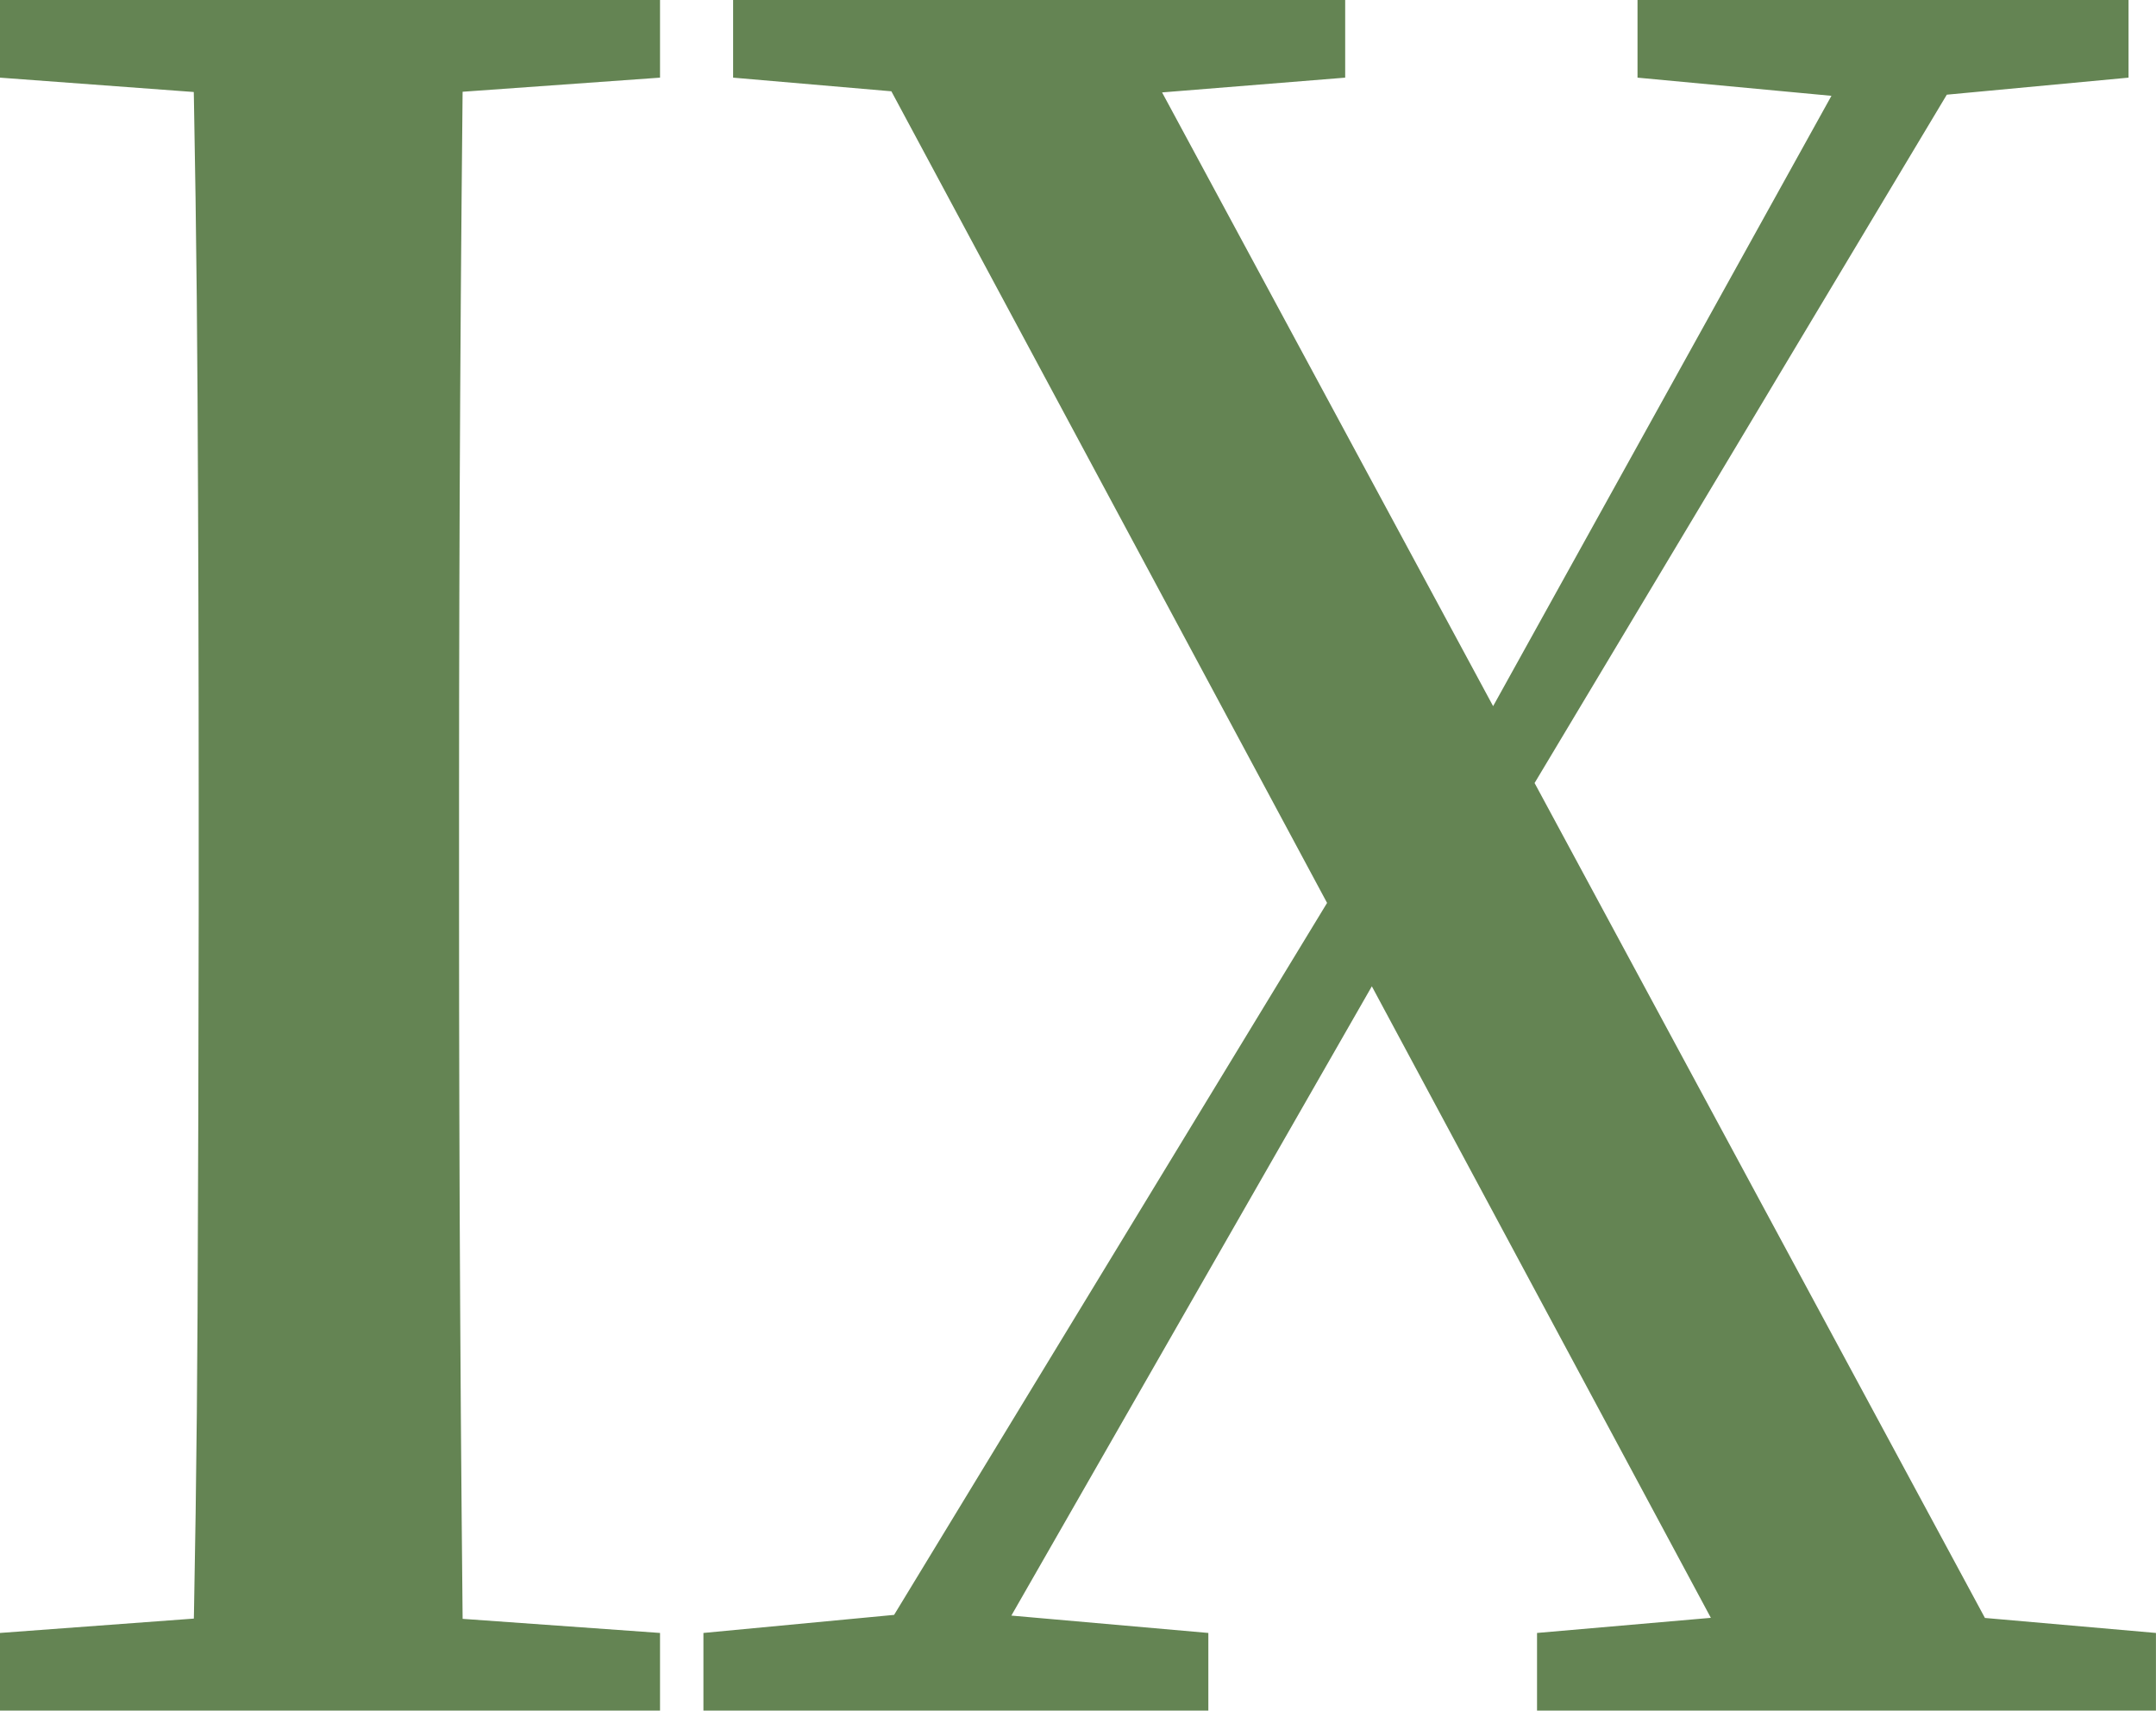
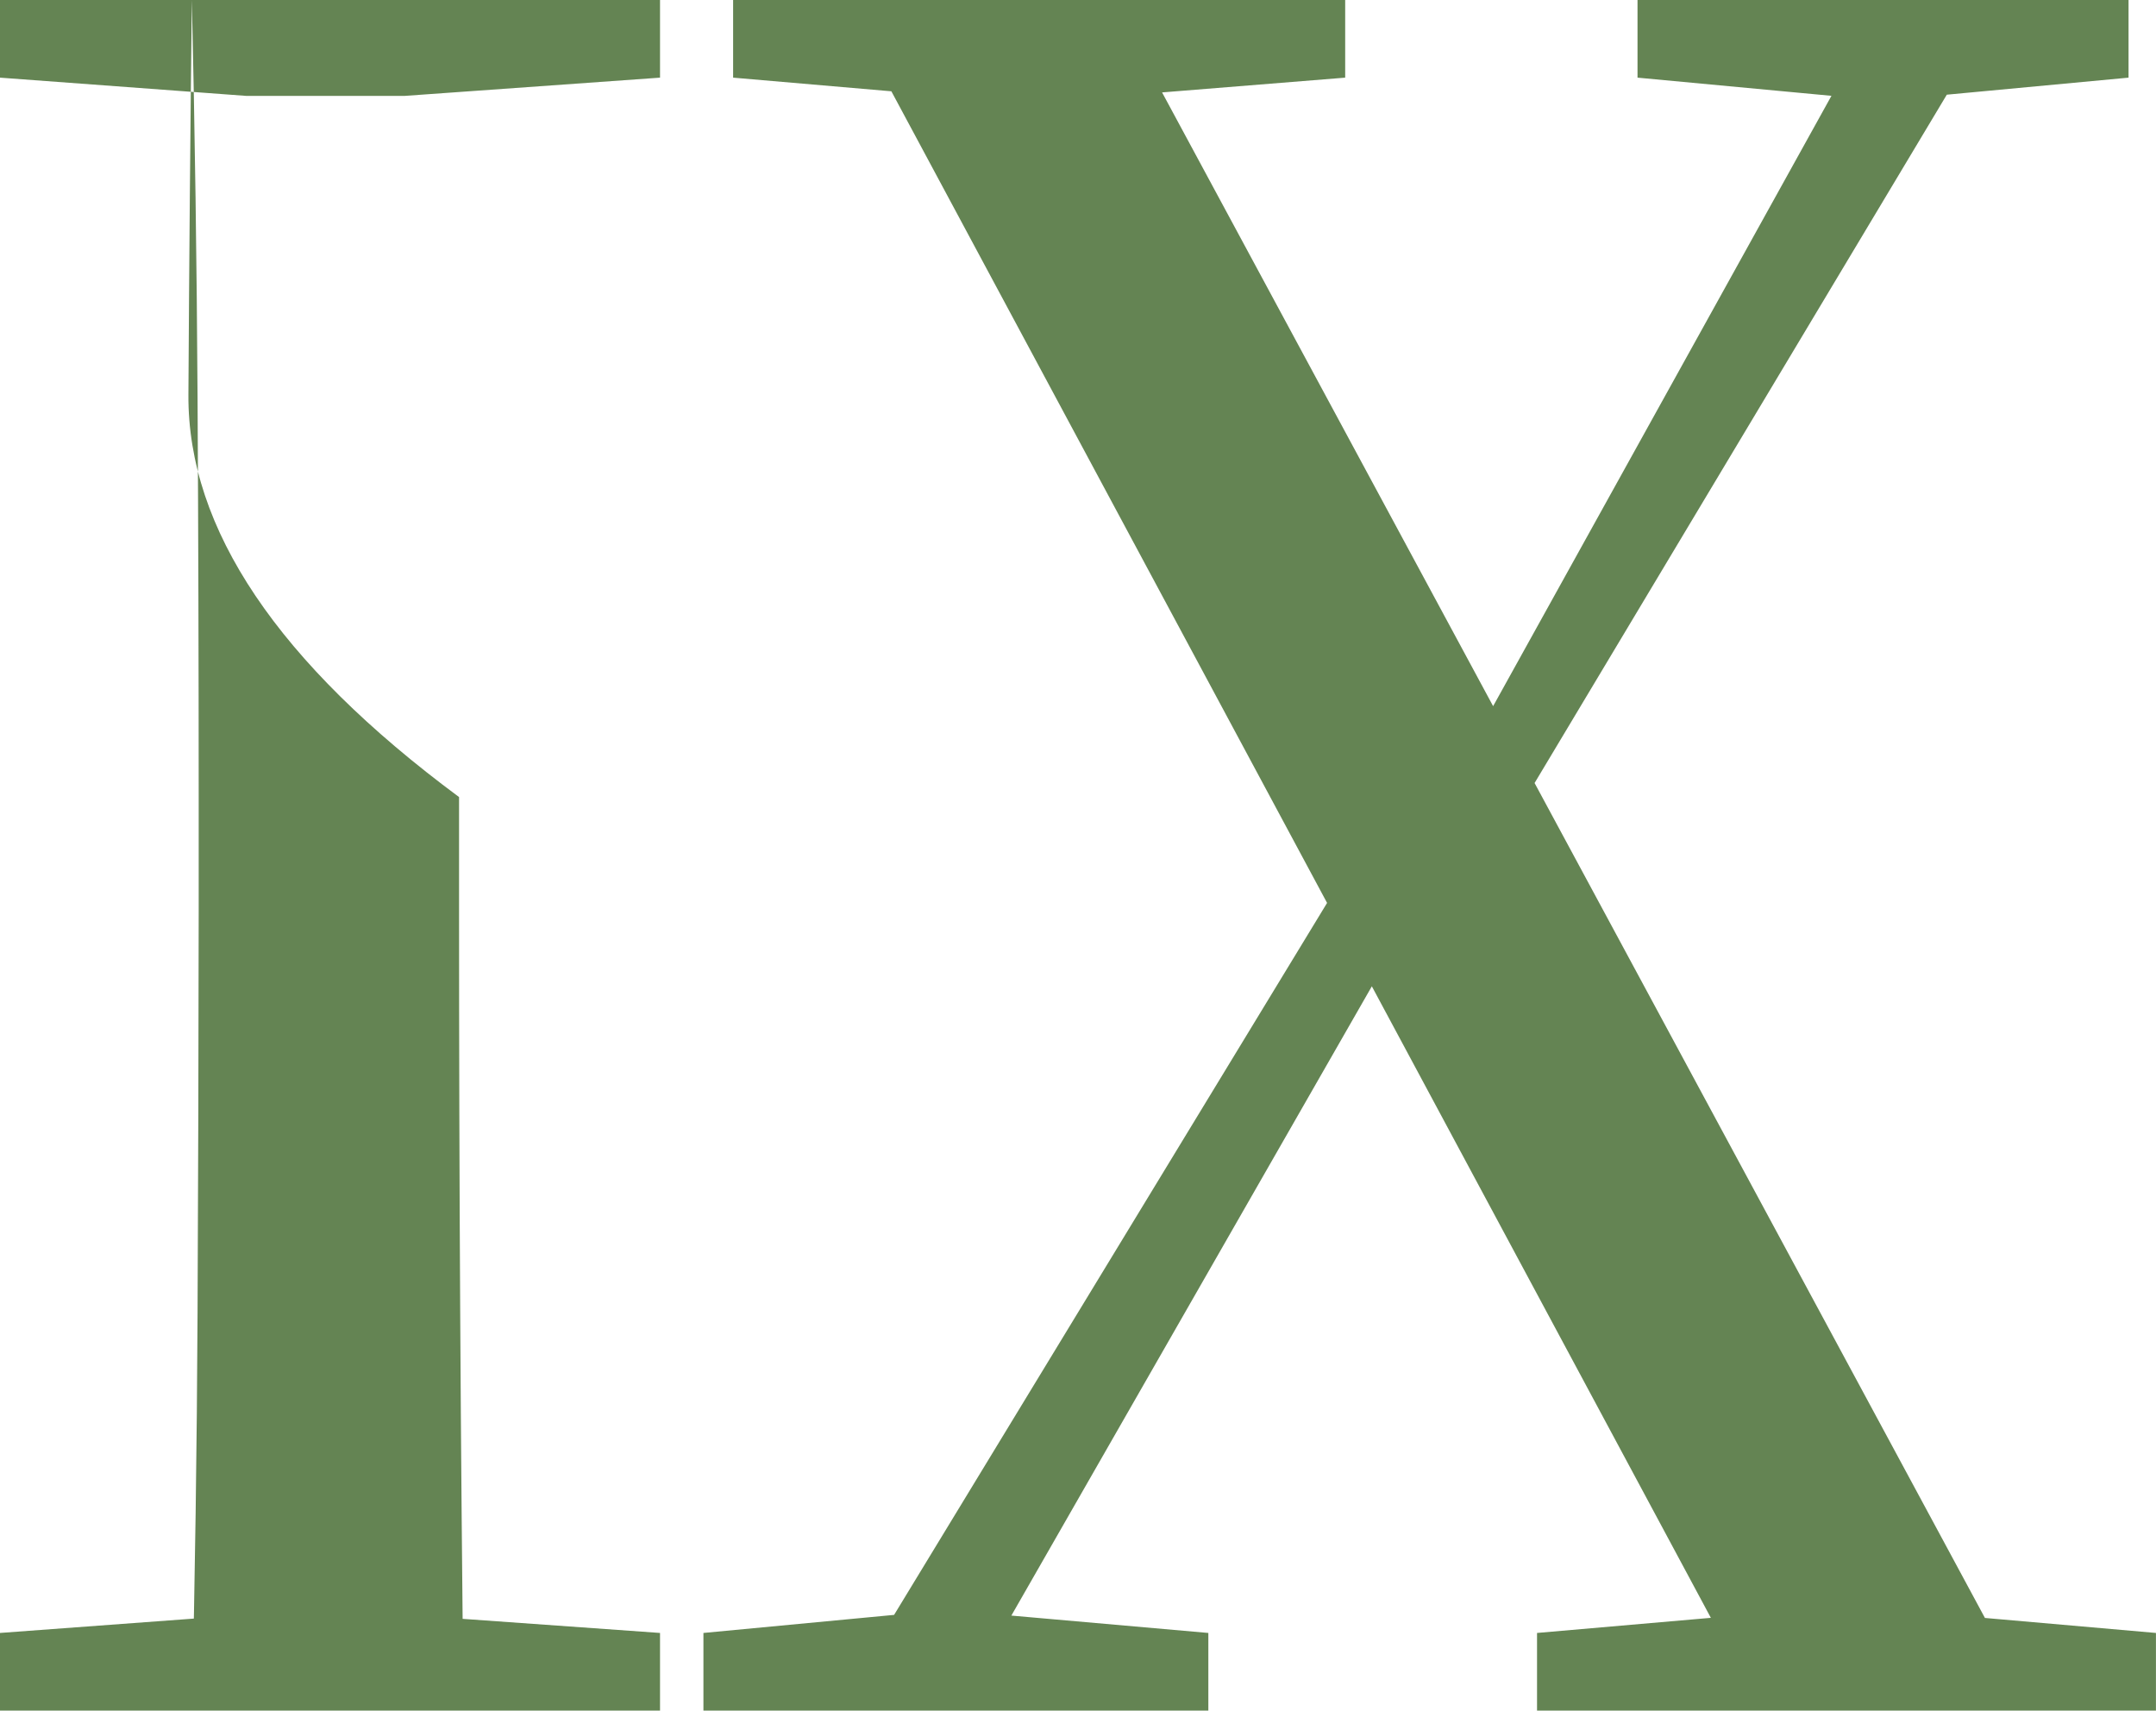
<svg xmlns="http://www.w3.org/2000/svg" width="45.313" height="35.952" viewBox="0 0 45.313 35.952">
-   <path d="M1.344,0V-1.632l5.184-.384H9.84l5.376.384V0ZM5.376,0q.1-4.128.12-8.352T5.52-16.8v-2.4q0-4.176-.024-8.4t-.12-8.352h5.712q-.048,4.08-.072,8.3T10.992-19.2v2.4q0,4.224.024,8.424T11.088,0ZM16.128,0V-1.632l4.56-.432H21.84l4.9.432V0Zm2.784,0L30.384-18.864l1.248,1.1L21.456,0ZM33.648,0V-1.632l5.52-.48h2.016l5.472.48V0Zm4.7,0-19.3-35.952H24.72L44.112,0ZM32.5-17.664l-1.1-1.056,9.552-17.232h2.5ZM1.344-34.32v-1.632H15.216v1.632l-5.376.384H6.528Zm15.408,0v-1.632H29.616v1.632l-5.952.48H22.32Zm19.008,0v-1.632H46.08v1.632l-4.608.432h-1.1Z" transform="translate(-1.344 35.952)" fill="#648453" />
+   <path d="M1.344,0V-1.632l5.184-.384H9.84l5.376.384V0ZM5.376,0q.1-4.128.12-8.352T5.52-16.8v-2.4q0-4.176-.024-8.4t-.12-8.352q-.048,4.08-.072,8.3T10.992-19.2v2.4q0,4.224.024,8.424T11.088,0ZM16.128,0V-1.632l4.56-.432H21.84l4.9.432V0Zm2.784,0L30.384-18.864l1.248,1.1L21.456,0ZM33.648,0V-1.632l5.52-.48h2.016l5.472.48V0Zm4.7,0-19.3-35.952H24.72L44.112,0ZM32.5-17.664l-1.1-1.056,9.552-17.232h2.5ZM1.344-34.32v-1.632H15.216v1.632l-5.376.384H6.528Zm15.408,0v-1.632H29.616v1.632l-5.952.48H22.32Zm19.008,0v-1.632H46.08v1.632l-4.608.432h-1.1Z" transform="translate(-1.344 35.952)" fill="#648453" />
</svg>